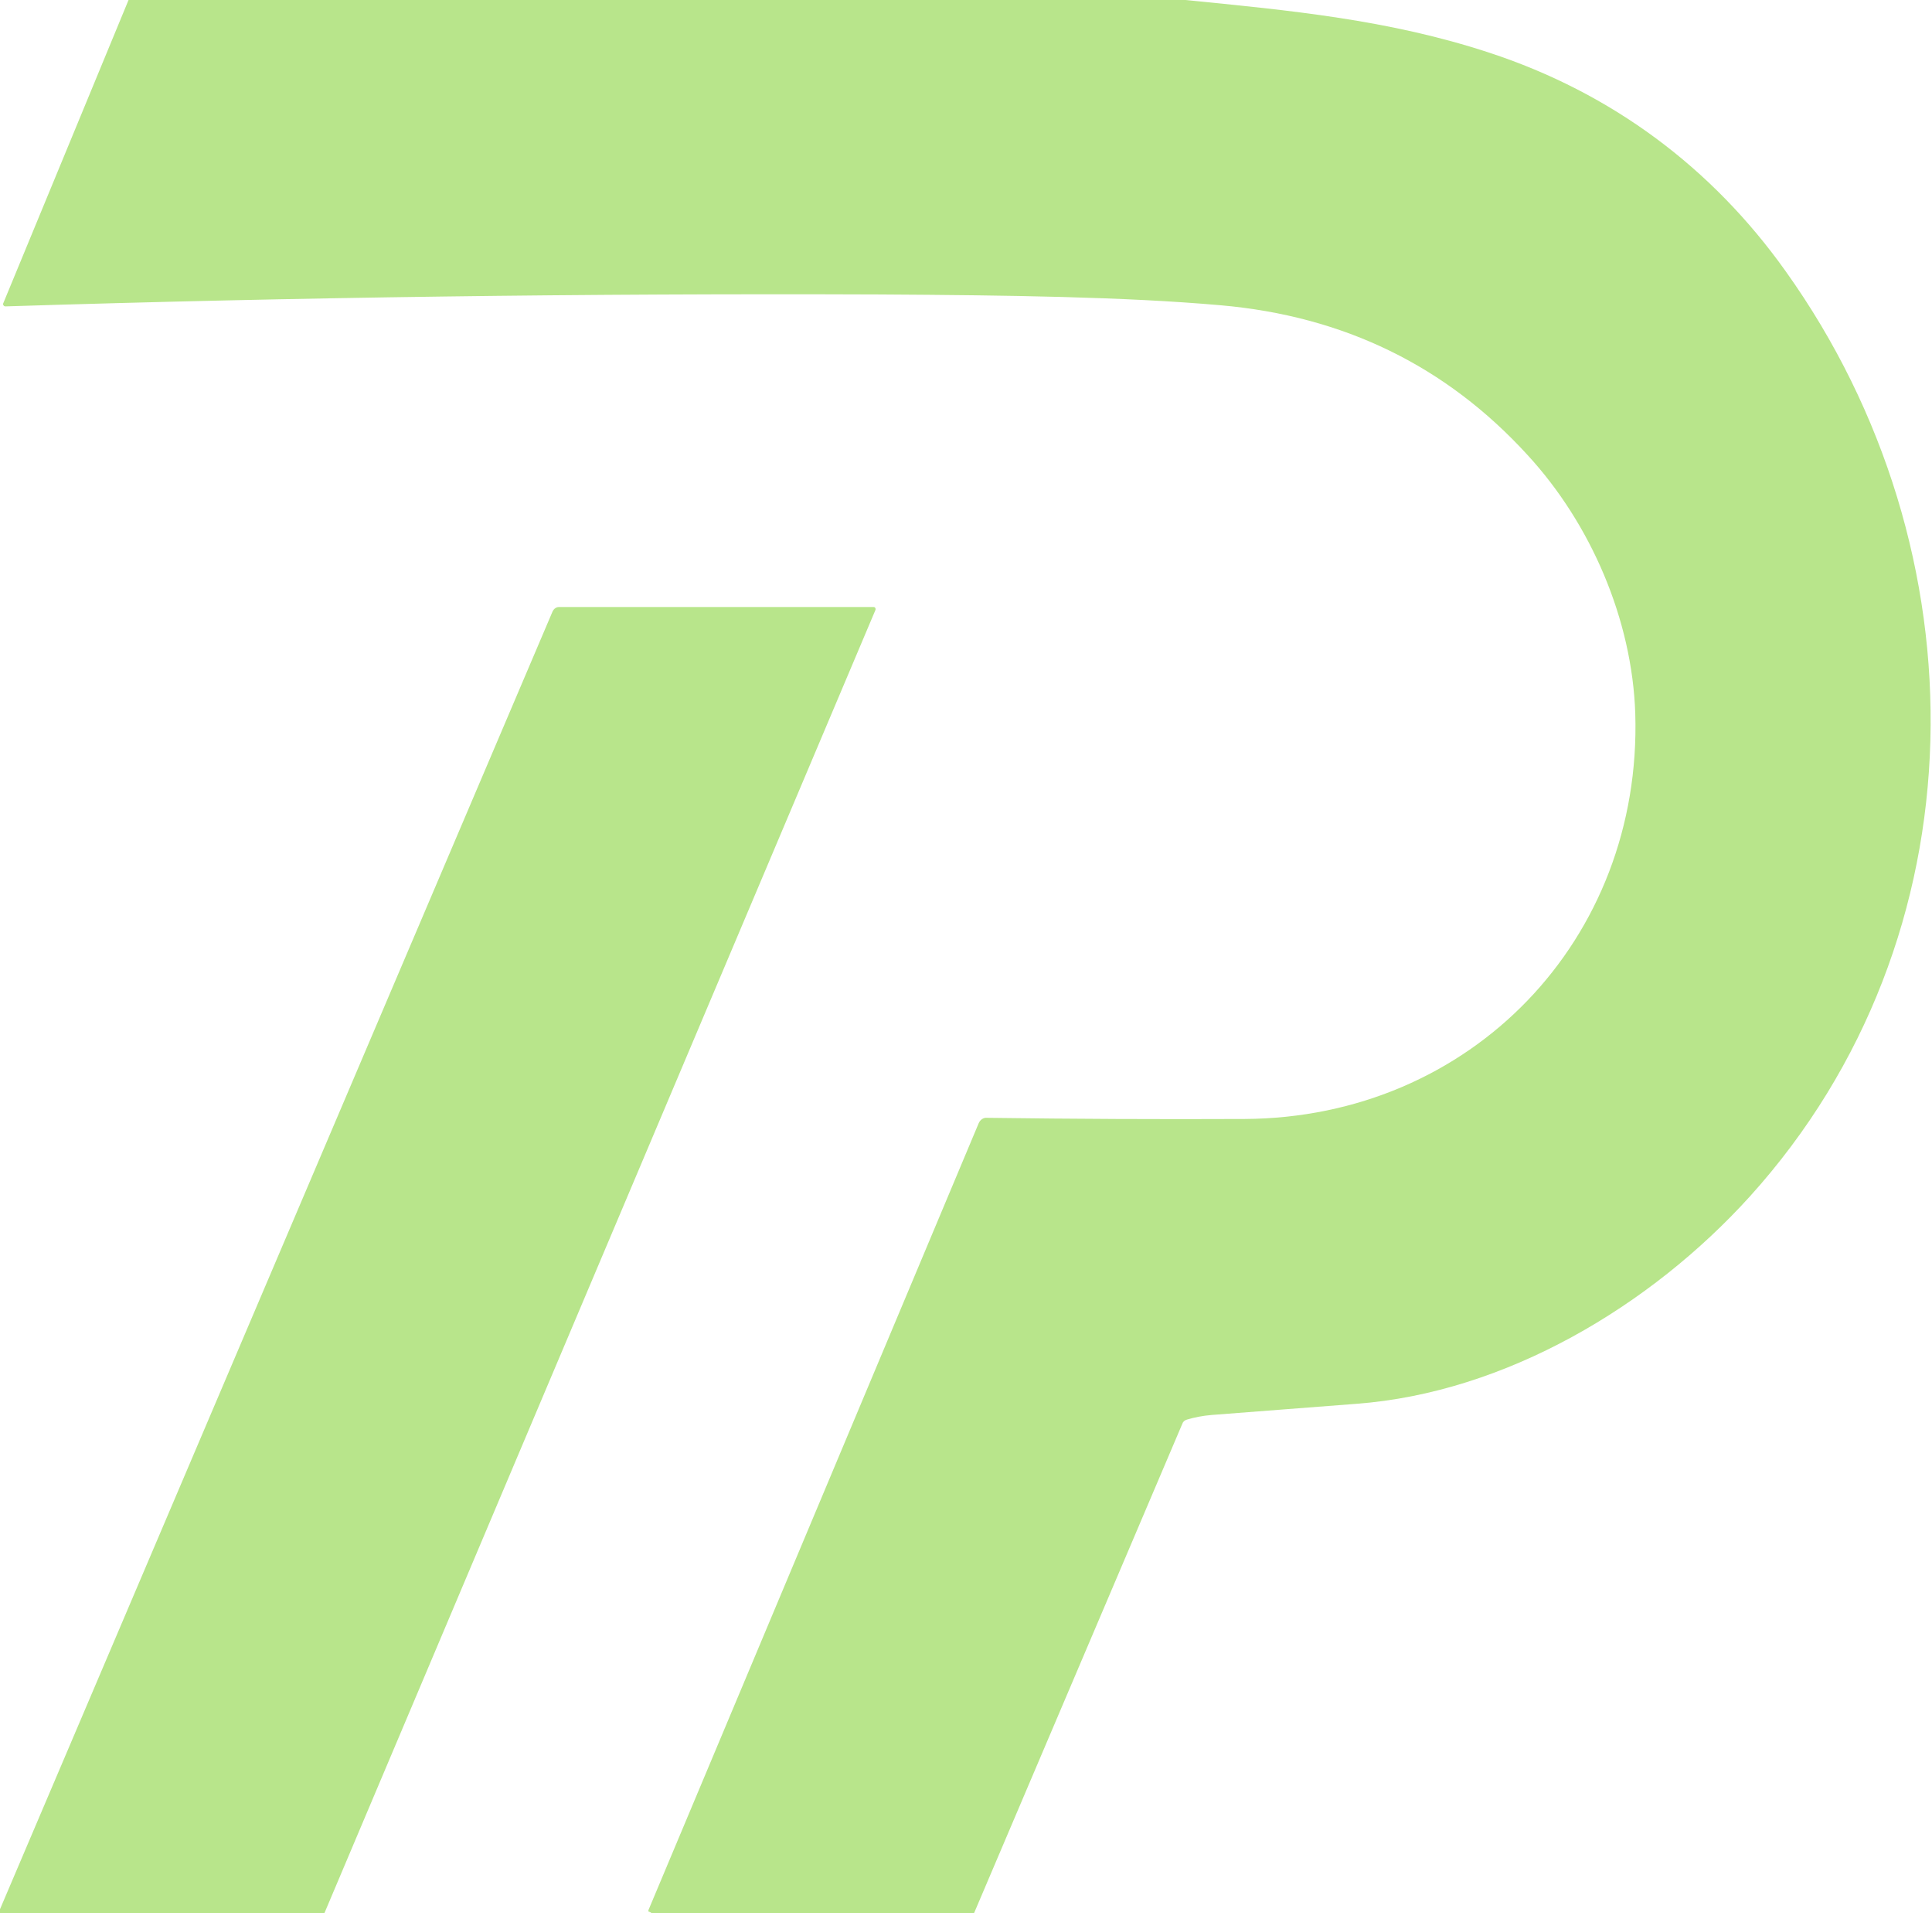
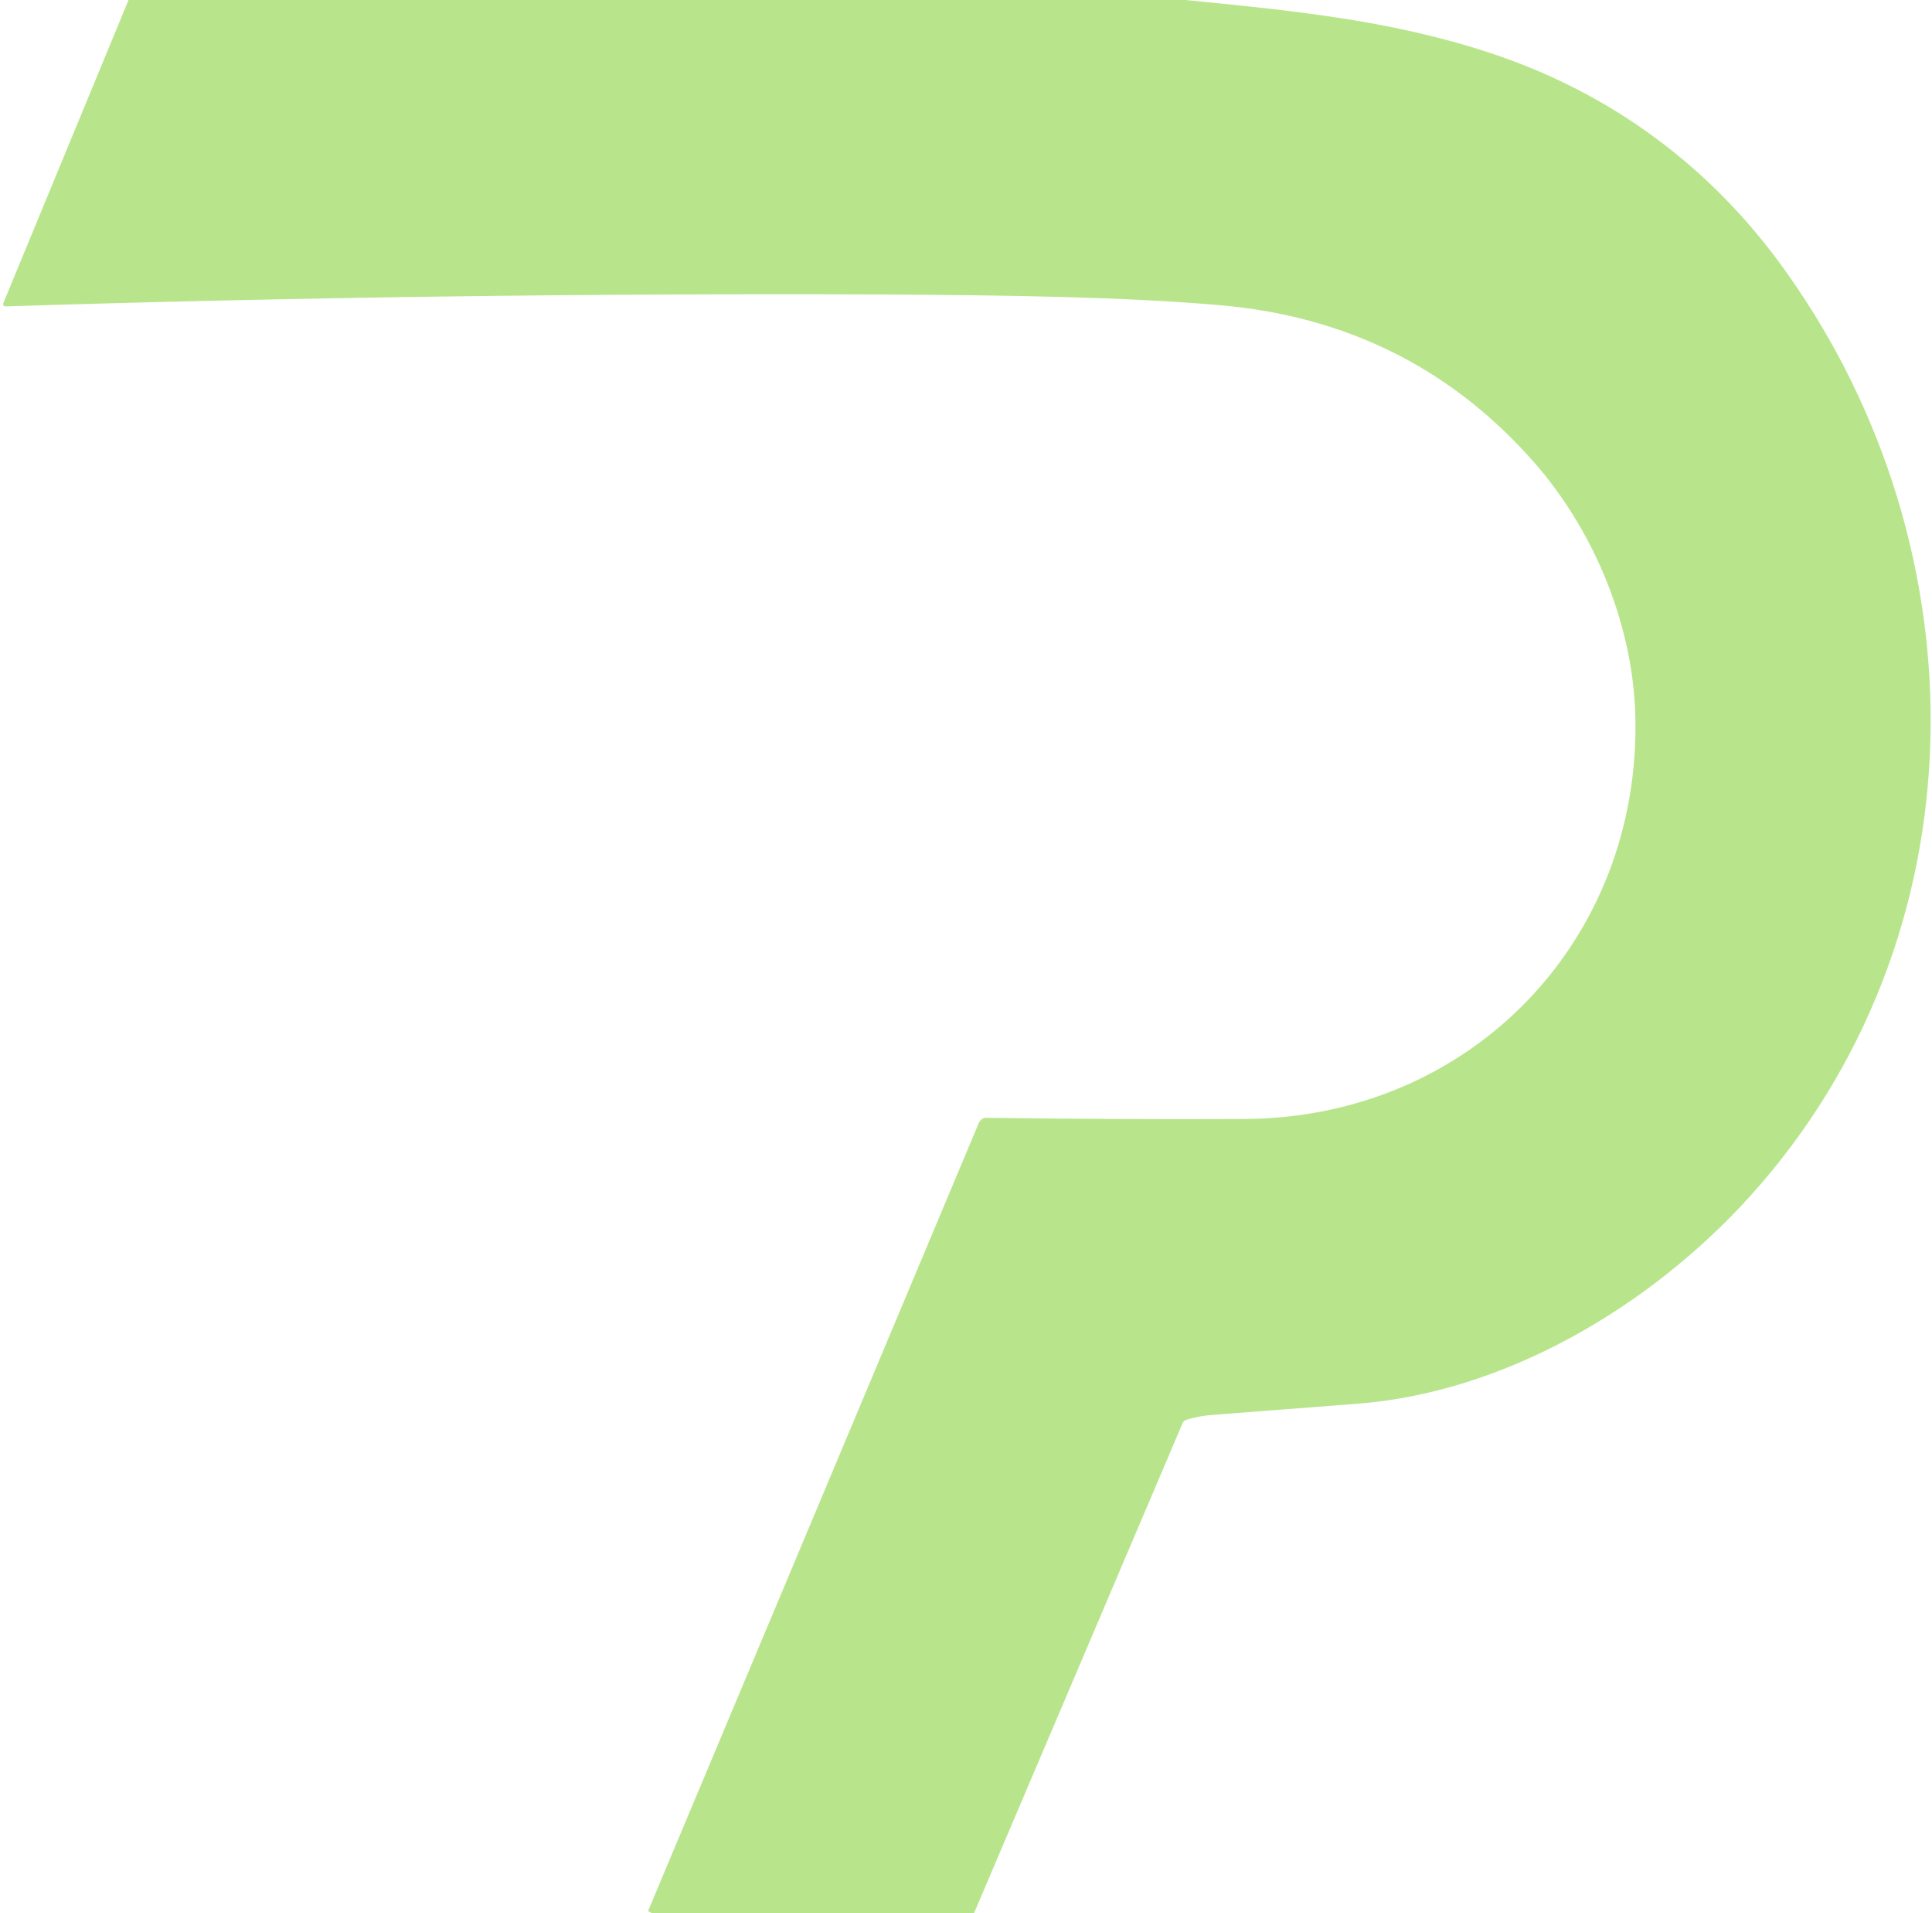
<svg xmlns="http://www.w3.org/2000/svg" version="1.1" id="Layer_1" x="0px" y="0px" viewBox="0 0 502 497" style="enable-background:new 0 0 502 497;" xml:space="preserve">
  <style type="text/css">
	.st0{fill:#B8E58B;}
</style>
  <g>
    <path class="st0" d="M33.4,0h274.6c27.1,2.7,52.9,5.1,79,13.7c31.7,10.4,57.8,29.8,77,56.8c51.7,72.4,51.6,172.9-9.3,240.3   c-25.8,28.5-63.5,51-102.3,53.9c-12.5,1-25.1,1.9-37.6,2.9c-2.3,0.2-4.4,0.6-6.4,1.2c-0.6,0.2-1,0.5-1.2,1.1L253.1,497h-83.9   c0-0.1-0.1-0.2-0.4-0.3c-0.3,0-0.4-0.2-0.3-0.5l85.8-204.4c0.4-0.9,1.2-1.5,2.2-1.4c22.5,0.3,44.8,0.4,66.9,0.3   c58.8-0.3,103.3-46.6,101.5-105.3c-0.8-24.5-11.6-49.4-28-67.2c-21.1-23.1-47.7-36.1-79.8-38.9c-25-2.2-55.3-2.6-88.5-2.8   c-75.8-0.3-151.5,0.7-227.2,3.1c-0.3,0-0.5-0.2-0.6-0.5c0-0.1,0-0.1,0-0.2L33.4,0z" />
-     <path class="st0" d="M84.3,497H0v-1l143.6-337.2c0.3-0.6,0.9-1.1,1.6-1.1H227c0.3,0,0.5,0.2,0.5,0.5c0,0.1,0,0.1,0,0.2L84.3,497z" />
  </g>
</svg>